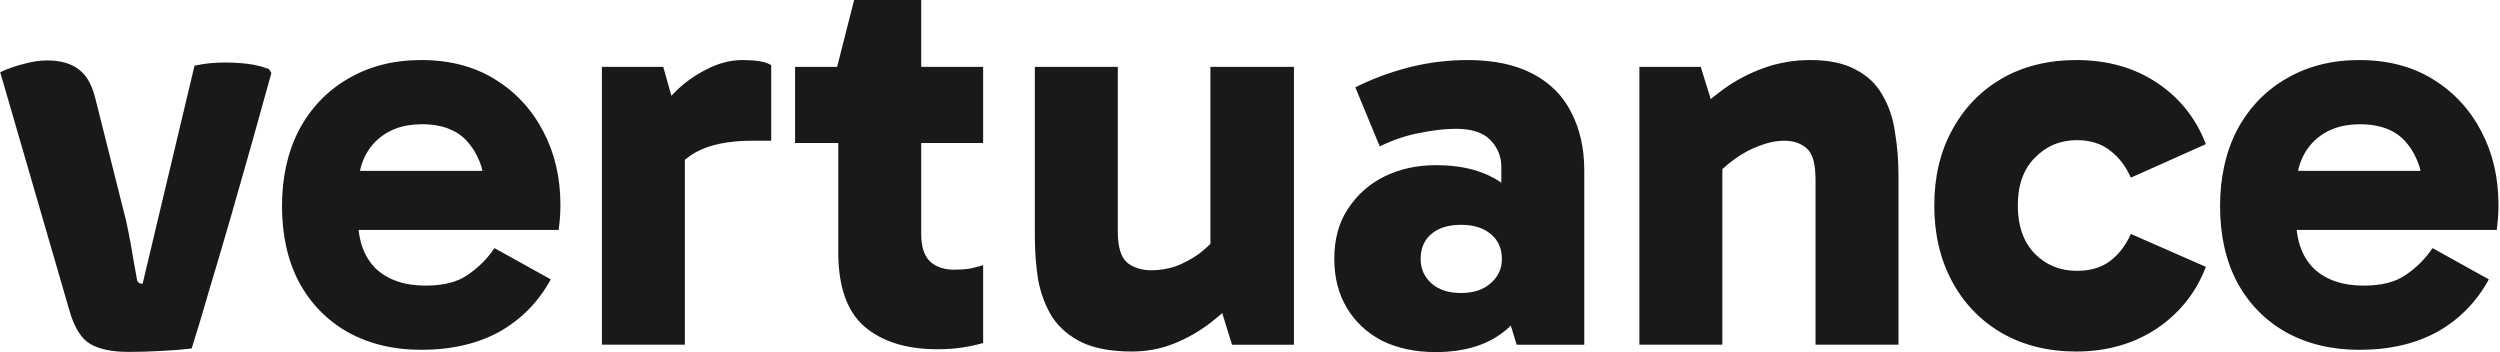
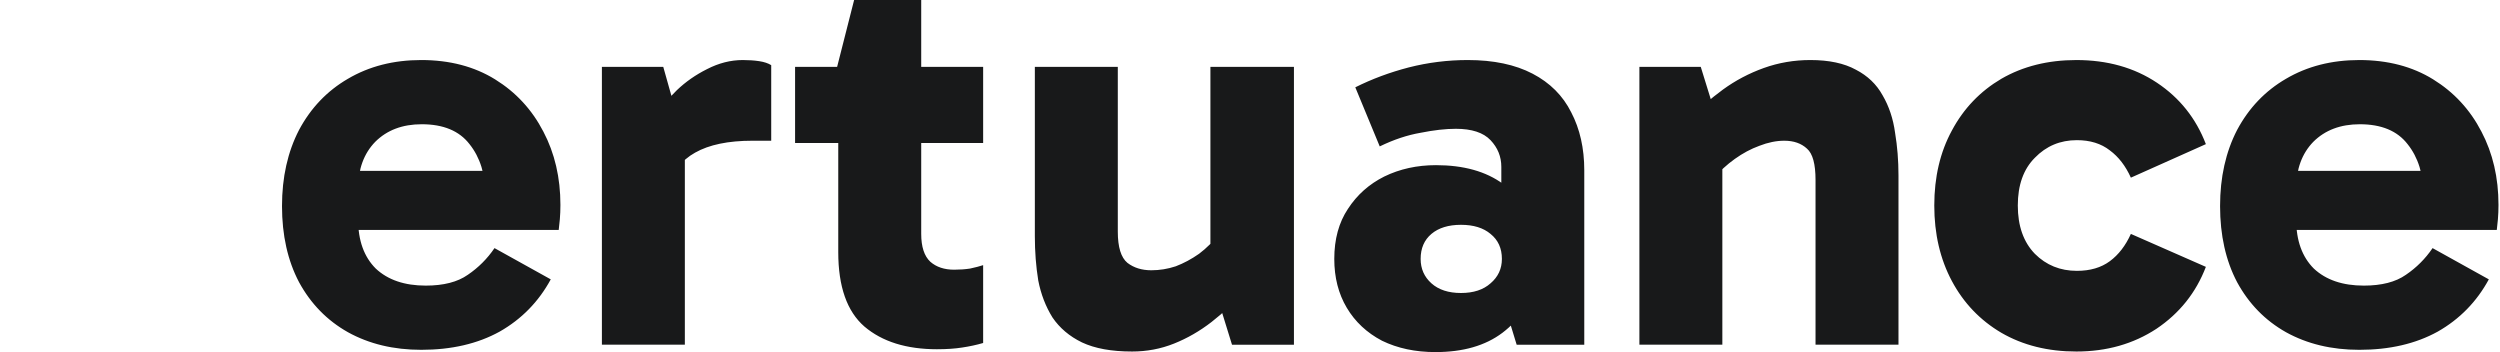
<svg xmlns="http://www.w3.org/2000/svg" version="1.2" viewBox="0 0 1320 186" width="1320" height="186">
  <style>.a{fill:#18191a}</style>
  <path class="a" d="m222.4 184.7q-21.9 0-38.7-9.3-16.5-9.3-25.8-26.4-9-17.1-9-40.2 0-22.8 9-40.2 9.3-17.4 25.8-27 16.8-9.9 38.7-9.9 22.5 0 39 10.2 16.5 10.2 25.5 27.6 9 17.1 9 38.7 0 3.9-0.3 7.5-0.3 3.6-0.6 5.7h-111.9v-31.2h78.3l-5.1 12.9q0-16.5-8.4-27-8.1-10.5-25.2-10.5-15.3 0-24.6 9.3-9 9.3-9 24.6v16.5q0 16.5 9.3 25.8 9.6 9 26.4 9 14.1 0 22.2-5.7 8.4-5.7 14.1-14.1l29.7 16.5q-9.6 17.7-27 27.6-17.4 9.6-41.4 9.6zm95.4-149.4h32.4l11.4 40.5v106.2h-43.8zm34.2 64.8l-7.5-3.3v-33.9l2.7-3.6q3.6-5.1 10.2-11.7 6.9-6.6 15.9-11.1 9.3-4.8 18.9-4.8 4.8 0 8.7 0.6 3.9 0.6 6.3 2.1v39.9h-9.9q-19.2 0-30.3 6.3-10.8 6-15 19.5zm142.8 84.3q-24.3 0-38.4-12-13.8-12-13.8-39.3v-96l-0.6-1.8 9-35.4h35.4v123.6q0 10.2 4.8 14.7 4.8 4.2 12.6 4.2 4.5 0 8.4-0.6 4.2-0.9 6.9-1.8v41.1q-5.1 1.5-11.1 2.4-5.7 0.9-13.2 0.9zm24.3-108.9h-99.3v-40.2h99.3zm78.6 110.1q-16.2 0-26.4-4.8-9.9-4.8-15.6-13.2-5.4-8.7-7.5-19.5-1.8-11.1-1.8-23.4v-89.4h43.8v87q0 12.3 5.1 16.5 5.1 3.9 12.6 3.9 6.6 0 12.9-2.1 6.3-2.4 12.3-6.6 6-4.5 10.8-10.8l7.5 22.2h-12.3v-110.1h44.1v146.7h-32.7l-9-29.1 15 1.2q-7.2 8.4-16.8 15.9-9.3 7.2-19.8 11.4-10.5 4.2-22.2 4.2zm160.2 0.3q-15.9 0-28.2-6-12-6.3-18.6-17.4-6.6-11.1-6.6-25.8 0-15.6 7.2-26.4 7.2-11.1 19.2-17.1 12.3-6 27.3-6 21.9 0 35.4 9.9 13.5 9.9 18 28.5l-18.9-3.3v-34.2q0-8.1-5.7-14.1-5.7-6-18.3-6-8.1 0-18.6 2.1-10.5 1.8-21.6 7.2l-12.9-31.2q13.2-6.6 28.2-10.5 15.3-3.9 31.2-3.9 20.4 0 34.2 7.2 13.8 7.2 20.4 20.4 6.9 13.2 6.9 30.6v92.1h-35.7l-8.7-28.5 19.5-6q-4.8 18-18.3 28.2-13.5 10.2-35.4 10.2zm13.5-31.2q9.9 0 15.6-5.1 6-5.1 6-12.9 0-8.4-6-13.2-5.7-4.8-15.6-4.8-9.9 0-15.6 4.8-5.7 4.8-5.7 13.2 0 7.8 5.7 12.9 5.7 5.1 15.6 5.1zm184.5-123q14.7 0 24 5.1 9.3 4.8 14.1 13.5 5.1 8.7 6.6 19.8 1.8 10.8 1.8 22.5v89.4h-43.8v-87q0-12.6-4.5-16.5-4.5-4.2-12-4.2-6.3 0-13.2 2.7-6.6 2.4-12.9 6.9-6.3 4.5-11.1 10.2l-7.8-22.2h12.3v110.1h-43.8v-146.7h32.4l9 29.1-15-1.2q7.8-8.7 17.7-15.9 9.9-7.2 21.6-11.4 11.7-4.2 24.6-4.2zm140.4 153.9q-22.5 0-39.6-9.9-16.8-9.9-26.1-27.3-9.3-17.4-9.3-39.9 0-22.5 9.3-39.6 9.3-17.4 26.1-27.3 17.1-9.9 39.6-9.9 24.6 0 42.6 12 18 12 25.8 32.4l-39.6 17.7q-4.2-9.3-11.1-14.4-6.9-5.4-17.4-5.4-13.2 0-22.2 9.3-9 9-9 25.2 0 16.2 9 25.5 9 9 22.2 9 10.5 0 17.4-5.1 6.9-5.1 11.1-14.4l39.6 17.4q-7.8 20.4-26.1 32.7-18.3 12-42.3 12zm149.4-0.9q-21.9 0-38.7-9.3-16.5-9.3-25.8-26.4-9-17.1-9-40.2 0-22.8 9-40.2 9.3-17.4 25.8-27 16.8-9.9 38.7-9.9 22.5 0 39 10.2 16.5 10.2 25.5 27.6 9 17.1 9 38.7 0 3.9-0.3 7.5-0.3 3.6-0.6 5.7h-111.9v-31.2h78.3l-5.1 12.9q0-16.5-8.4-27-8.1-10.5-25.2-10.5-15.3 0-24.6 9.3-9 9.3-9 24.6v16.5q0 16.5 9.3 25.8 9.6 9 26.4 9 14.1 0 22.2-5.7 8.4-5.7 14.1-14.1l29.7 16.5q-9.6 17.7-27 27.6-17.4 9.6-41.4 9.6z" />
-   <path class="a" d="m75.3 149.8l27.4-115.1q3.9-0.9 7.9-1.3 4.2-0.4 8.3-0.4 5.7 0 11.9 0.7 6.1 0.8 11.2 2.8l1.3 2q-4.6 16.3-10.1 36.3-5.6 19.8-11.4 40-5.9 20.3-11.3 38.3-5.2 18-9.3 30.9-7.4 0.9-16.2 1.3-8.7 0.5-17.2 0.5-12.8 0-20-4.1-7.2-4.1-11.1-17.6l-36.6-126q6-2.8 12.6-4.4 6.6-1.8 12.2-1.8 10.5 0 16.6 4.7 6.3 4.5 9 16l14.4 57.3q1.7 6 3 13 1.4 6.9 2.4 13.4 1.2 6.4 2 11.1 0.3 2.4 3 2.4z" />
</svg>